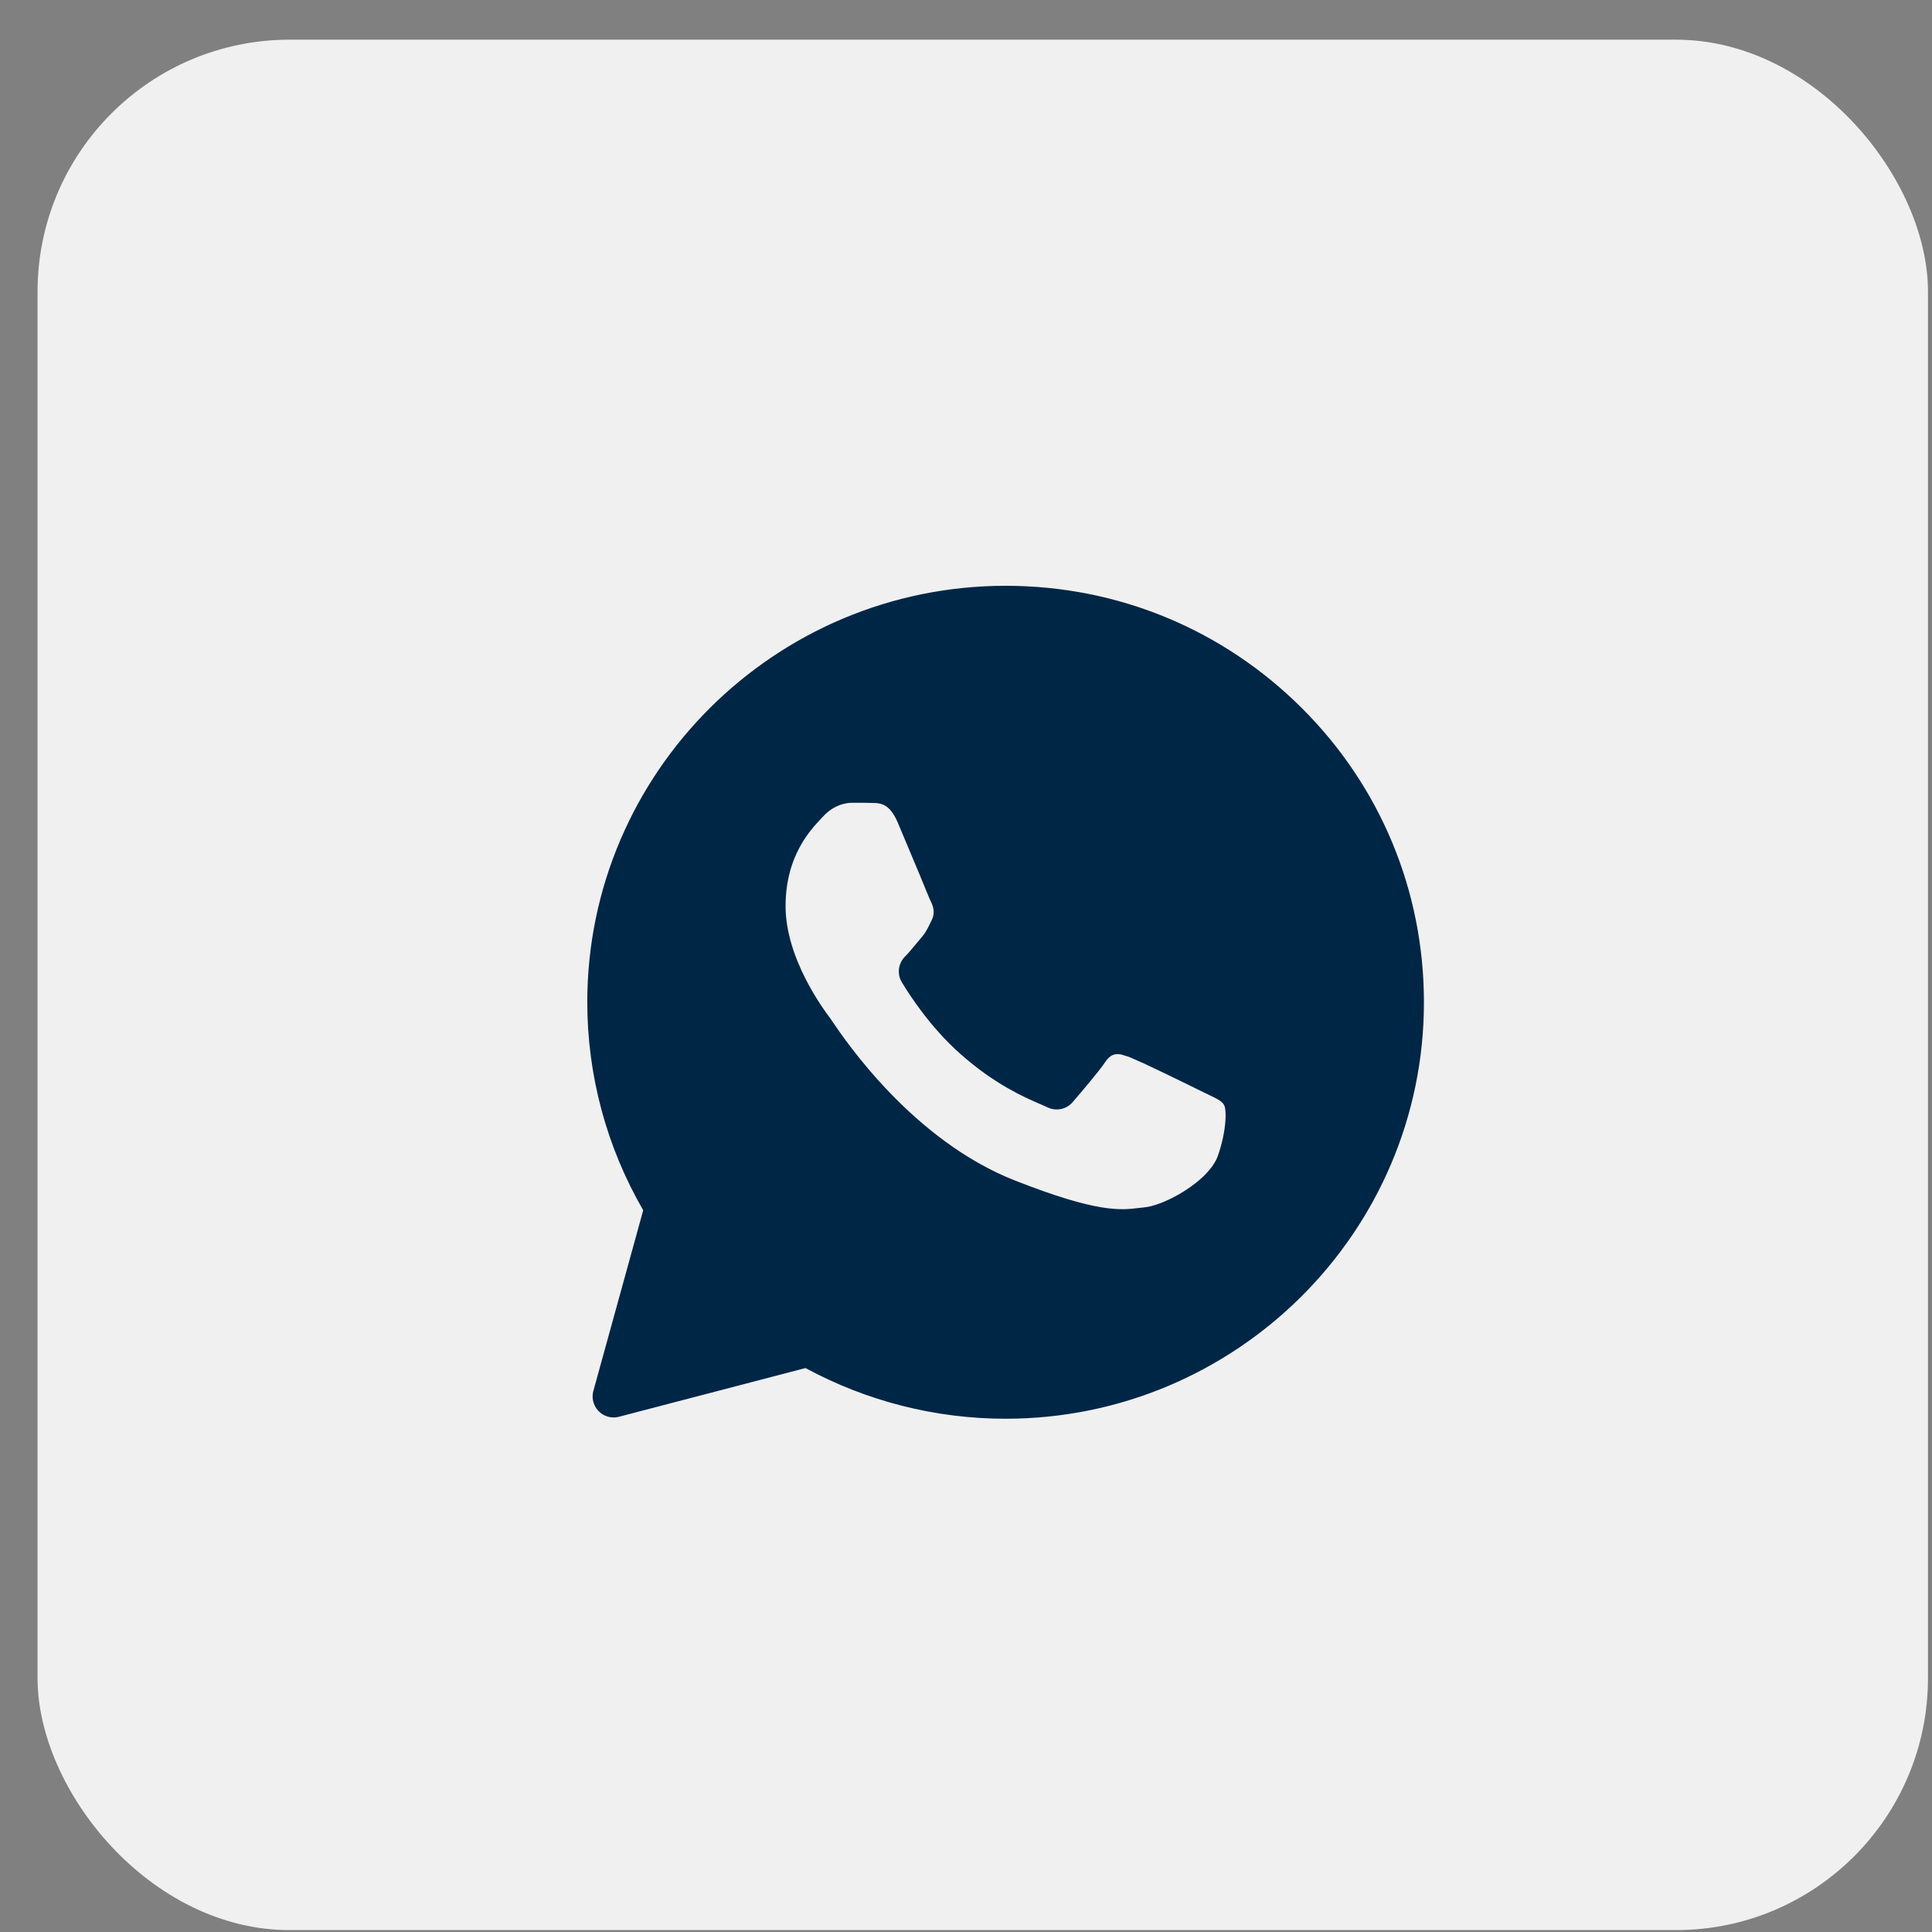
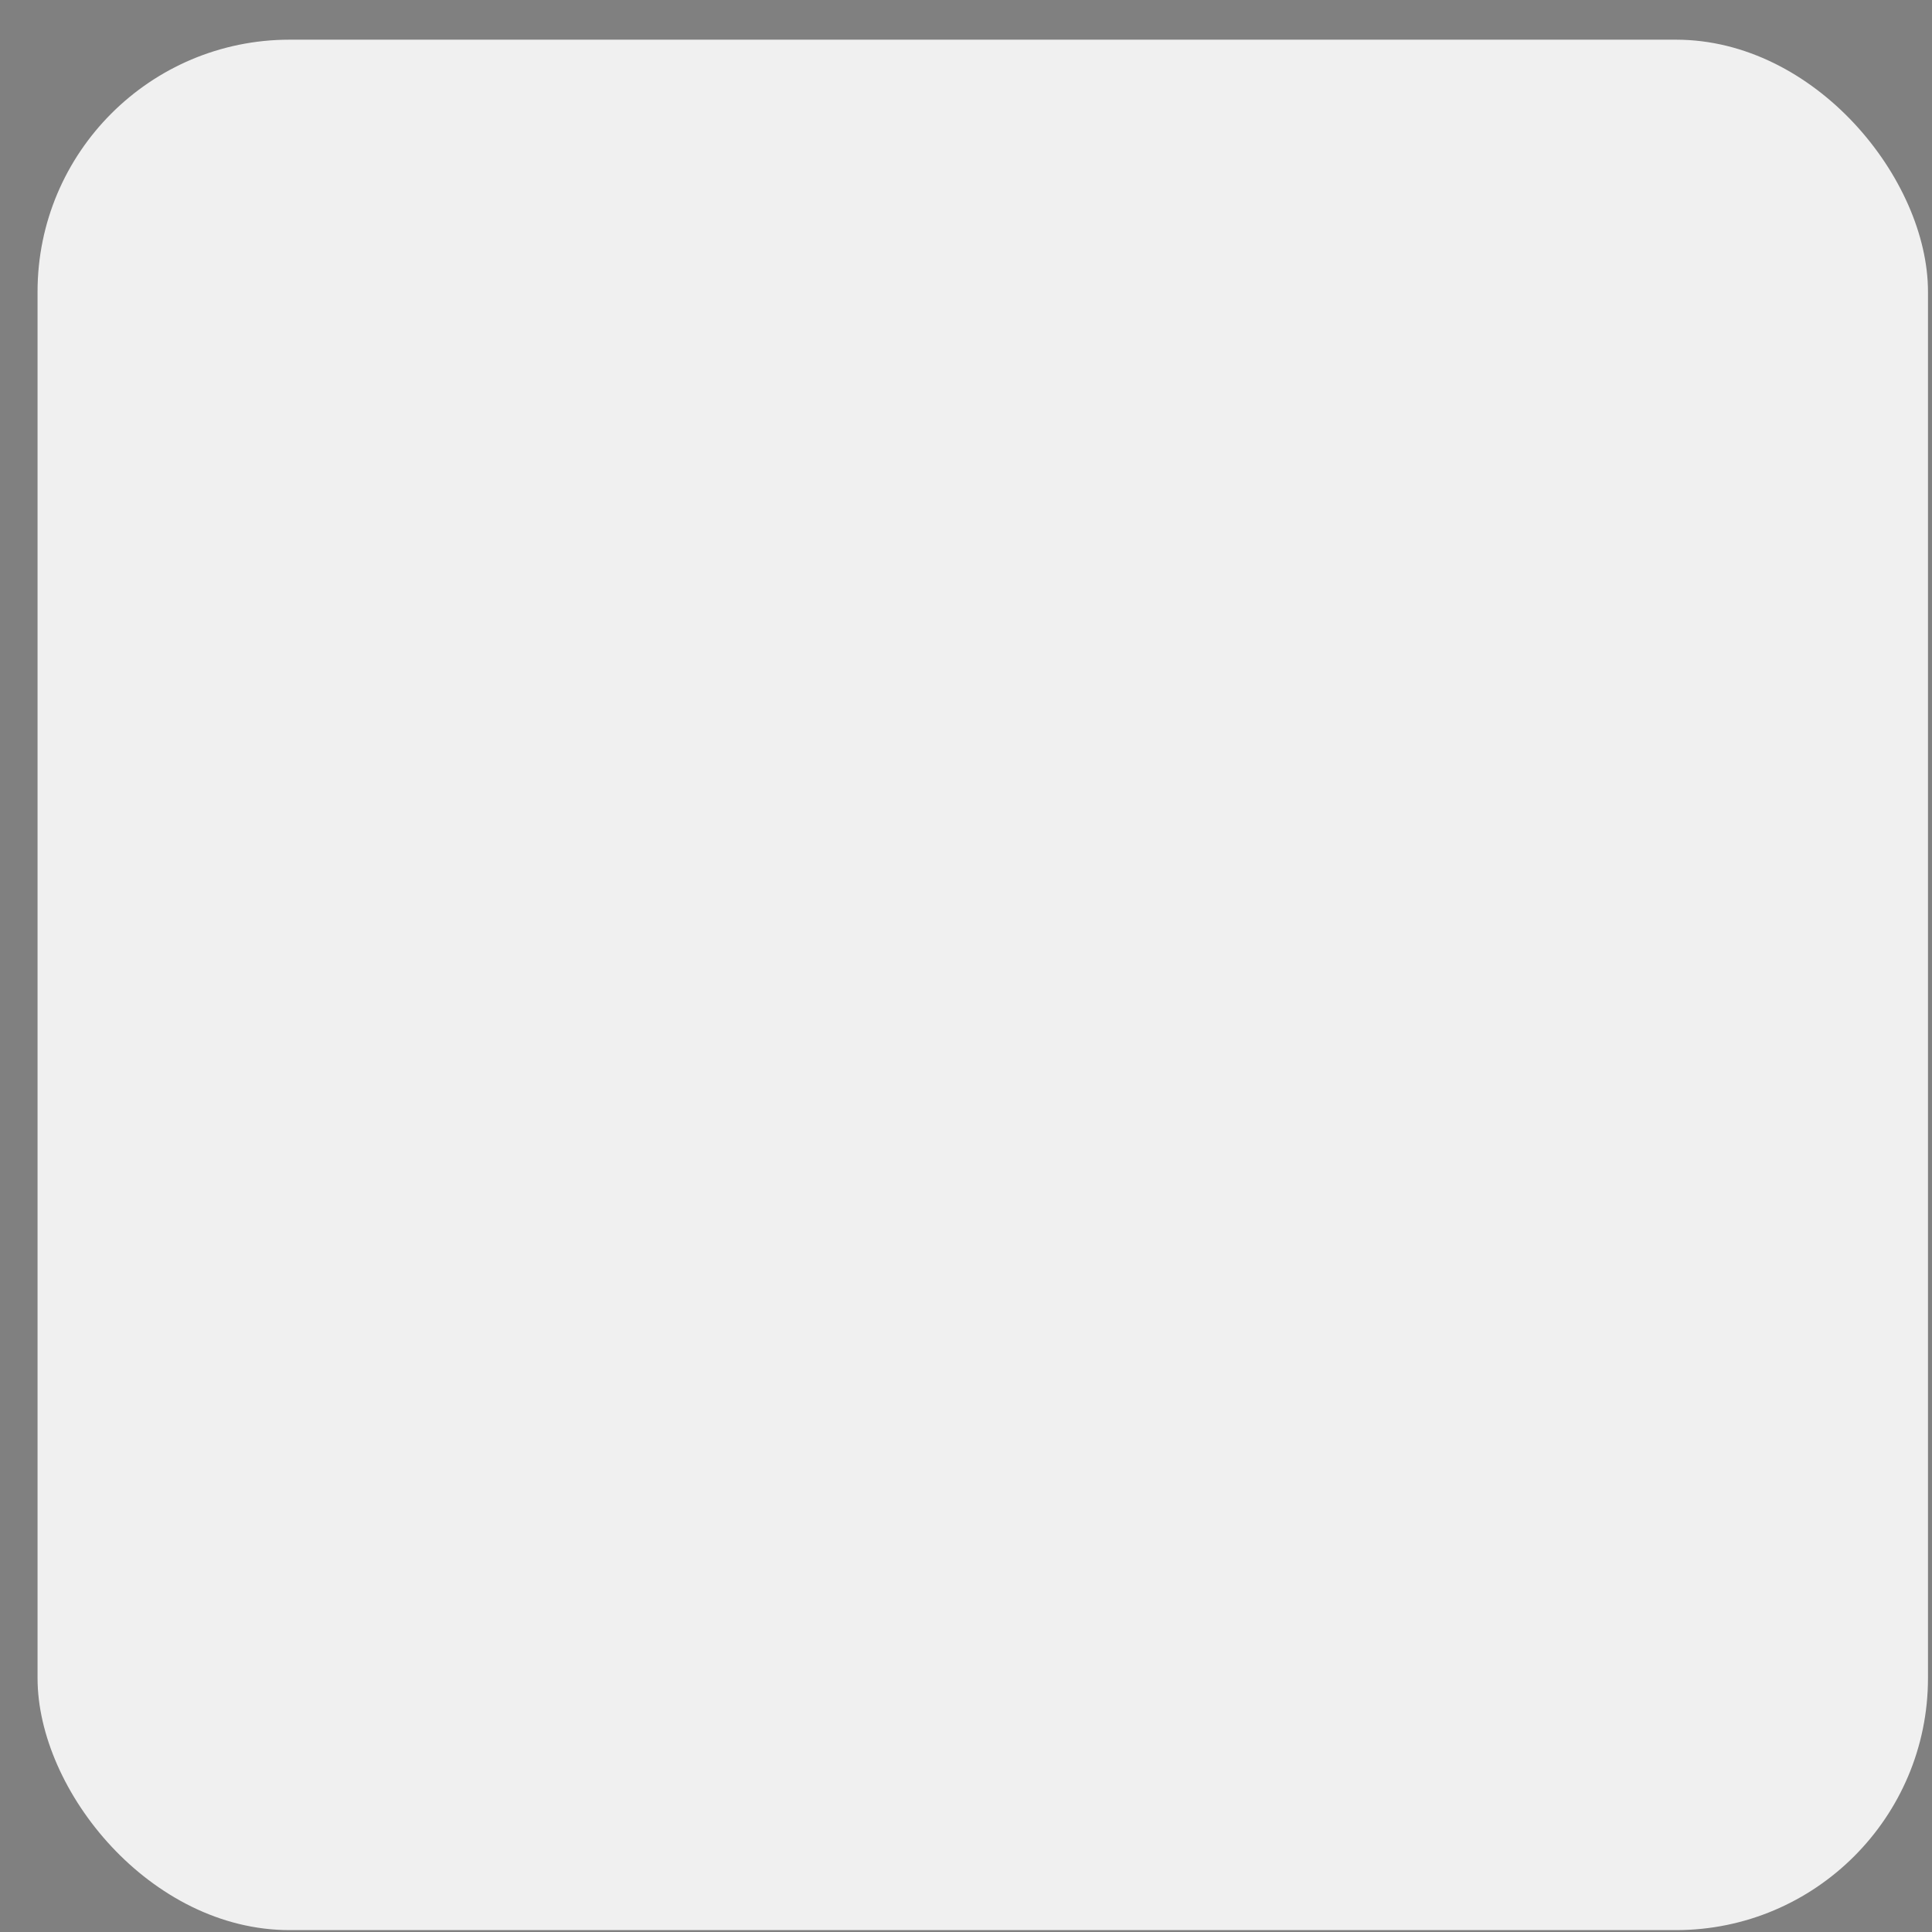
<svg xmlns="http://www.w3.org/2000/svg" width="39" height="39" viewBox="0 0 39 39" fill="none">
  <rect x="0" y="0" width="39" height="39" fill="#808080" stroke="none" />
  <rect x="0.758" y="0.801" width="38.161" height="38.161" rx="5.088" fill="#F0F0F0" />
-   <path d="M20.3 12.249C22.449 12.249 24.46 13.081 25.975 14.589C27.489 16.096 28.32 18.101 28.32 20.234C28.32 24.633 24.72 28.215 20.3 28.215H20.296C18.953 28.215 17.634 27.878 16.462 27.243C16.391 27.204 16.311 27.188 16.231 27.193L16.153 27.206L12.387 28.189L13.393 24.543C13.423 24.433 13.408 24.316 13.351 24.218C12.648 23.005 12.279 21.63 12.279 20.23C12.279 15.832 15.88 12.249 20.3 12.249ZM17.204 15.781C16.96 15.781 16.604 15.87 16.31 16.188C16.299 16.199 16.288 16.212 16.273 16.227C16.024 16.491 15.434 17.118 15.434 18.293C15.434 18.915 15.657 19.504 15.877 19.939C16.1 20.38 16.339 20.701 16.406 20.791L16.411 20.797L16.418 20.807L16.444 20.846C16.716 21.247 18.137 23.361 20.329 24.223C21.177 24.557 21.742 24.719 22.155 24.788C22.584 24.86 22.839 24.83 23.042 24.805C23.082 24.801 23.115 24.797 23.146 24.794L23.145 24.793C23.445 24.765 23.836 24.594 24.156 24.387C24.471 24.185 24.84 23.871 24.981 23.481L24.982 23.478C25.085 23.189 25.137 22.917 25.156 22.698C25.166 22.589 25.167 22.486 25.16 22.396C25.156 22.346 25.147 22.26 25.114 22.172L25.073 22.085L25.013 22C24.948 21.924 24.875 21.874 24.821 21.841C24.749 21.796 24.663 21.756 24.594 21.722C24.556 21.704 24.518 21.687 24.479 21.667C24.368 21.612 24.043 21.452 23.721 21.297C23.566 21.222 23.402 21.144 23.263 21.079L22.944 20.939L22.75 20.878C22.67 20.859 22.576 20.849 22.479 20.86C22.24 20.888 22.071 21.032 21.954 21.208C21.836 21.383 21.492 21.785 21.331 21.972C21.33 21.972 21.329 21.972 21.328 21.971C21.28 21.947 21.218 21.921 21.163 21.897C20.87 21.771 20.311 21.53 19.663 20.953L19.662 20.952C19.113 20.465 18.721 19.864 18.568 19.61C18.645 19.533 18.728 19.434 18.793 19.355C18.835 19.305 18.873 19.259 18.908 19.218C19.044 19.062 19.105 18.933 19.164 18.81C19.172 18.794 19.18 18.779 19.188 18.762C19.34 18.45 19.254 18.176 19.169 18.007C19.169 18.007 19.163 17.994 19.148 17.961C19.135 17.93 19.118 17.889 19.098 17.841C19.057 17.742 19.005 17.615 18.947 17.473L18.501 16.411C18.399 16.184 18.265 16.004 18.078 15.895C17.894 15.789 17.713 15.787 17.637 15.785H17.638C17.503 15.78 17.349 15.781 17.204 15.781Z" fill="#002646" stroke="#002646" stroke-width="0.848" stroke-linejoin="round" />
</svg>